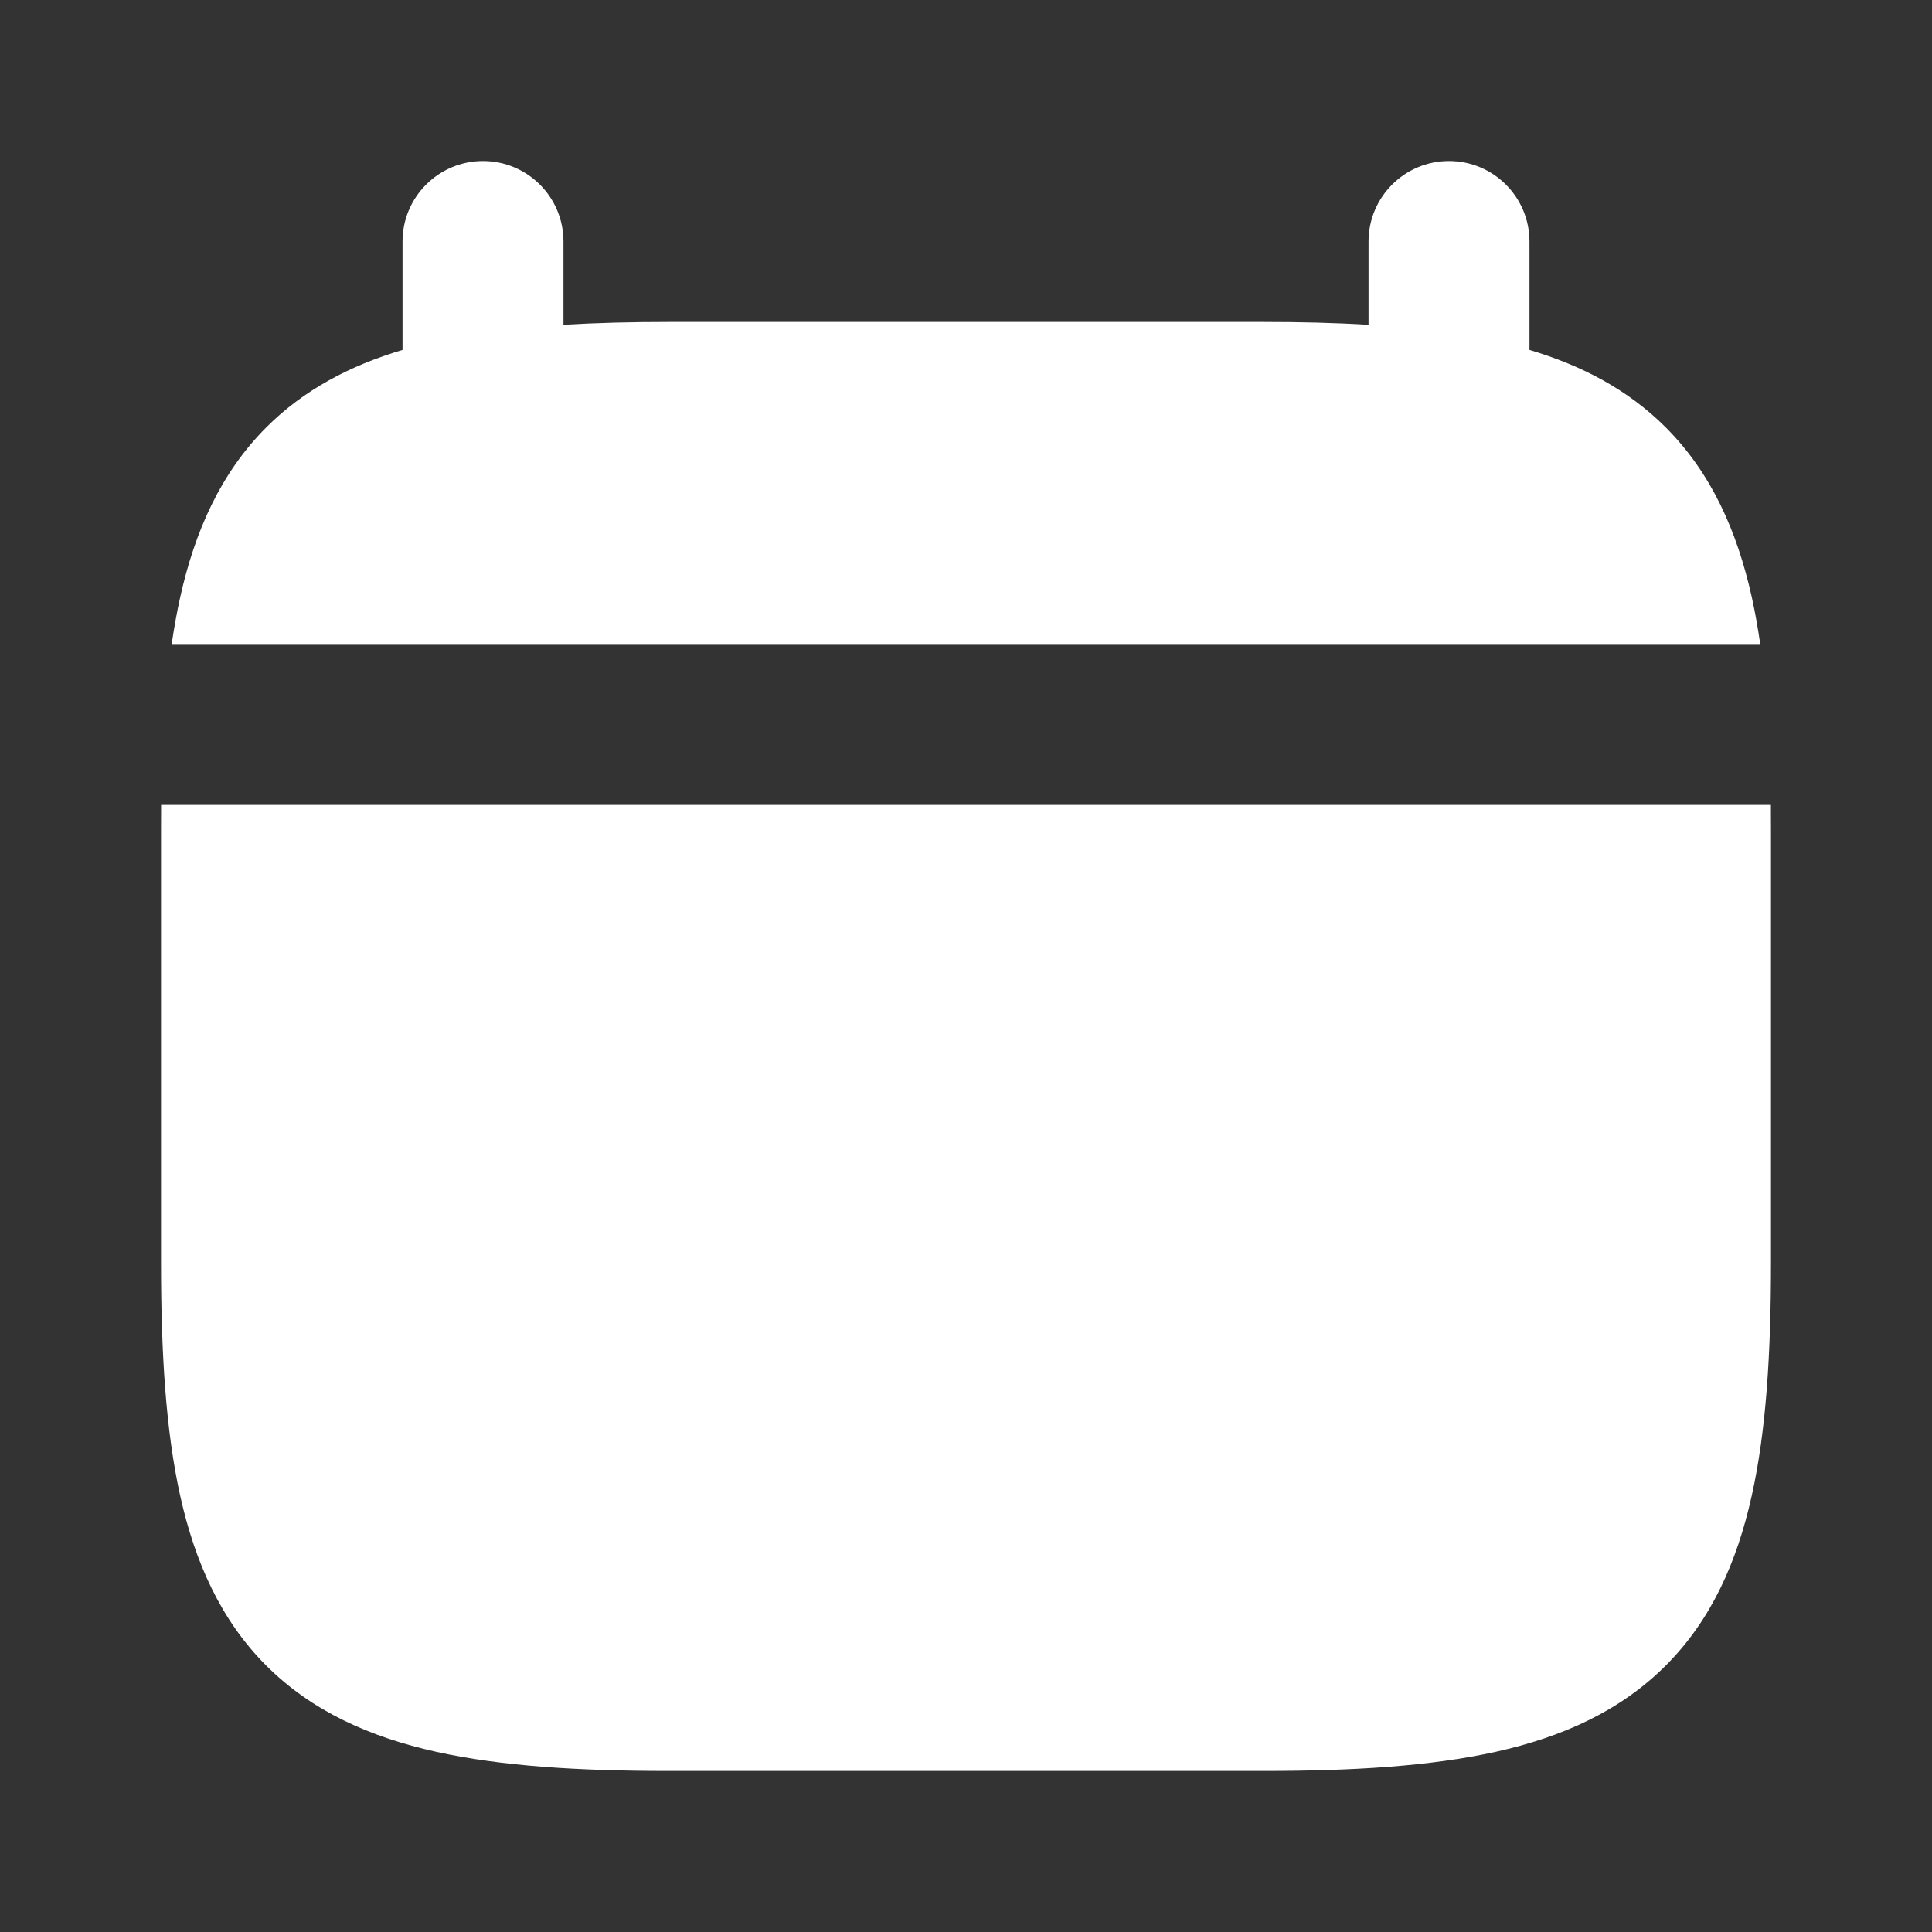
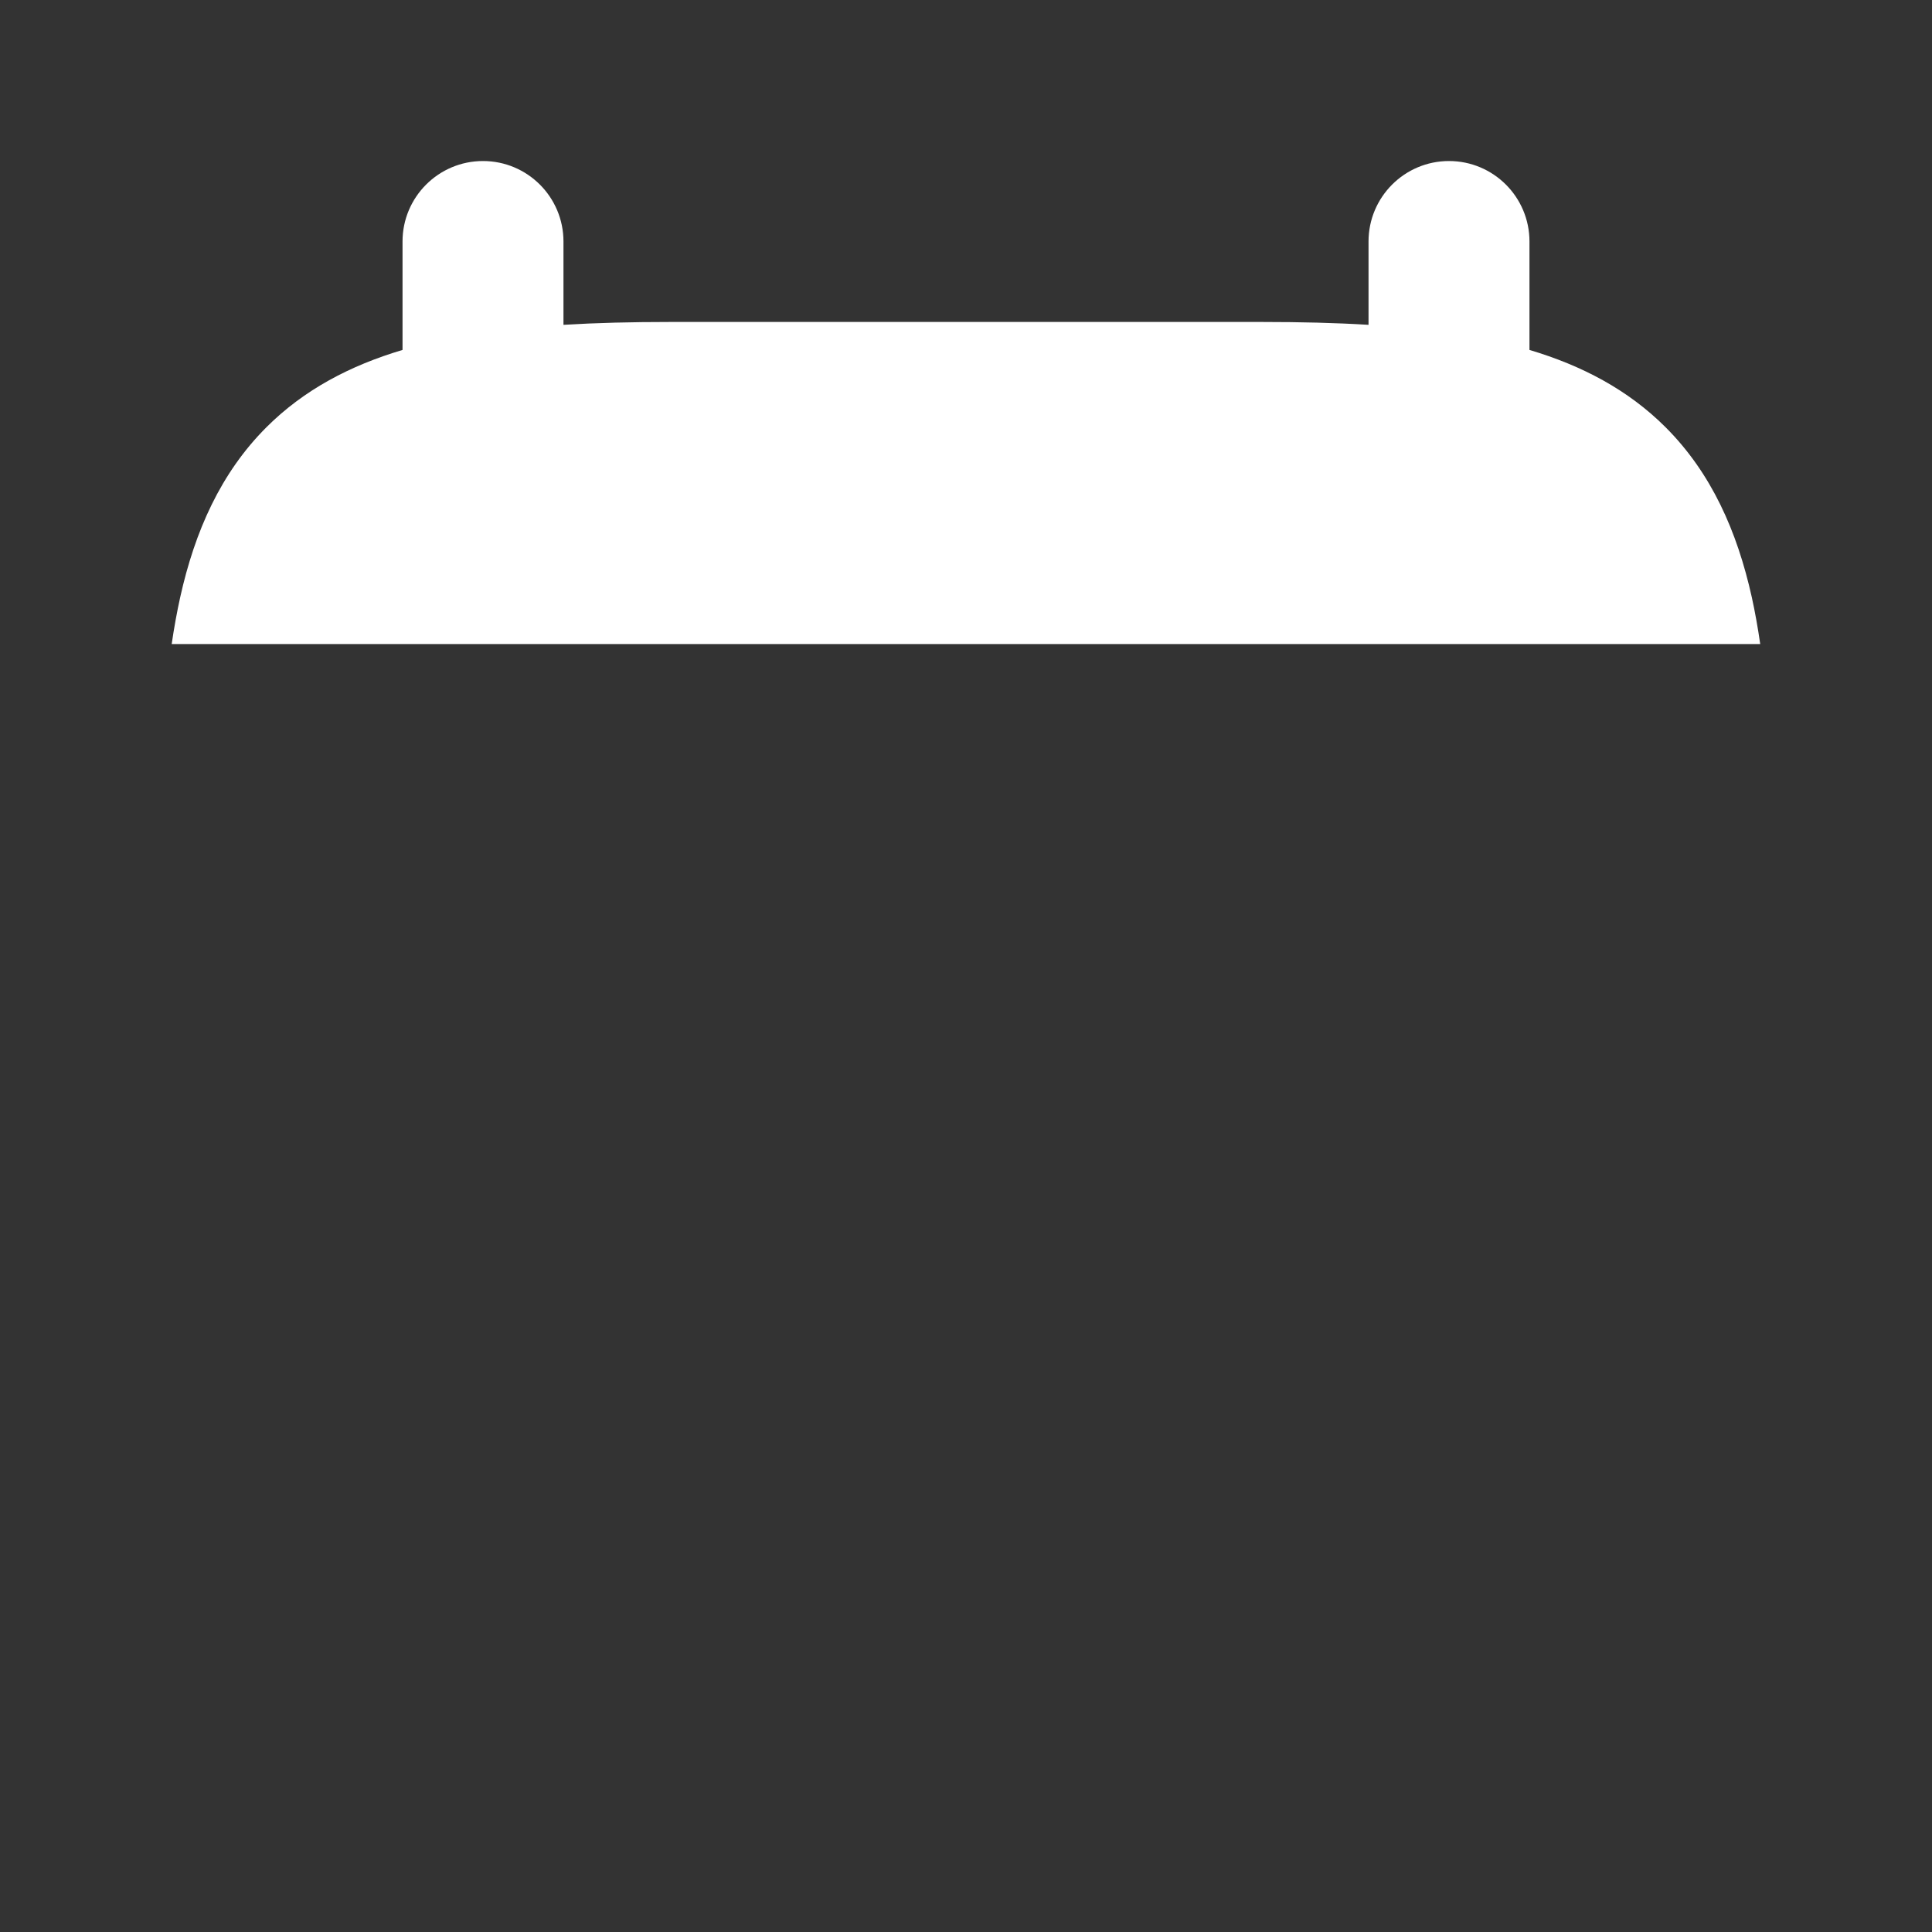
<svg xmlns="http://www.w3.org/2000/svg" width="23" height="23" viewBox="0 0 23 23" fill="none">
  <rect x="0" y="0" width="23" height="23" fill="#333333" stroke="none" />
-   <path d="M1.918 9.583C1.917 9.682 1.917 9.781 1.917 9.882V15.034C1.917 16.104 1.973 17.029 2.145 17.806C2.32 18.594 2.628 19.287 3.17 19.829C3.713 20.372 4.406 20.68 5.194 20.855C5.97 21.027 6.896 21.083 7.965 21.083H15.034C16.104 21.083 17.029 21.027 17.806 20.855C18.594 20.68 19.286 20.372 19.829 19.829C20.372 19.287 20.679 18.594 20.854 17.806C21.027 17.029 21.083 16.104 21.083 15.034V9.882C21.083 9.781 21.083 9.682 21.082 9.583H1.918Z" fill="white" />
  <path d="M4.792 4.166V2.875C4.792 2.346 5.221 1.917 5.75 1.917C6.279 1.917 6.708 2.346 6.708 2.875V3.867C7.102 3.843 7.521 3.833 7.966 3.833H15.034C15.478 3.833 15.898 3.843 16.292 3.867V2.875C16.292 2.346 16.721 1.917 17.25 1.917C17.779 1.917 18.208 2.346 18.208 2.875V4.166C18.83 4.351 19.381 4.639 19.829 5.087C20.372 5.63 20.68 6.323 20.855 7.111C20.894 7.288 20.927 7.474 20.955 7.667H2.044C2.072 7.474 2.106 7.288 2.145 7.111C2.32 6.323 2.628 5.63 3.171 5.087C3.619 4.639 4.17 4.351 4.792 4.166Z" fill="white" />
</svg>